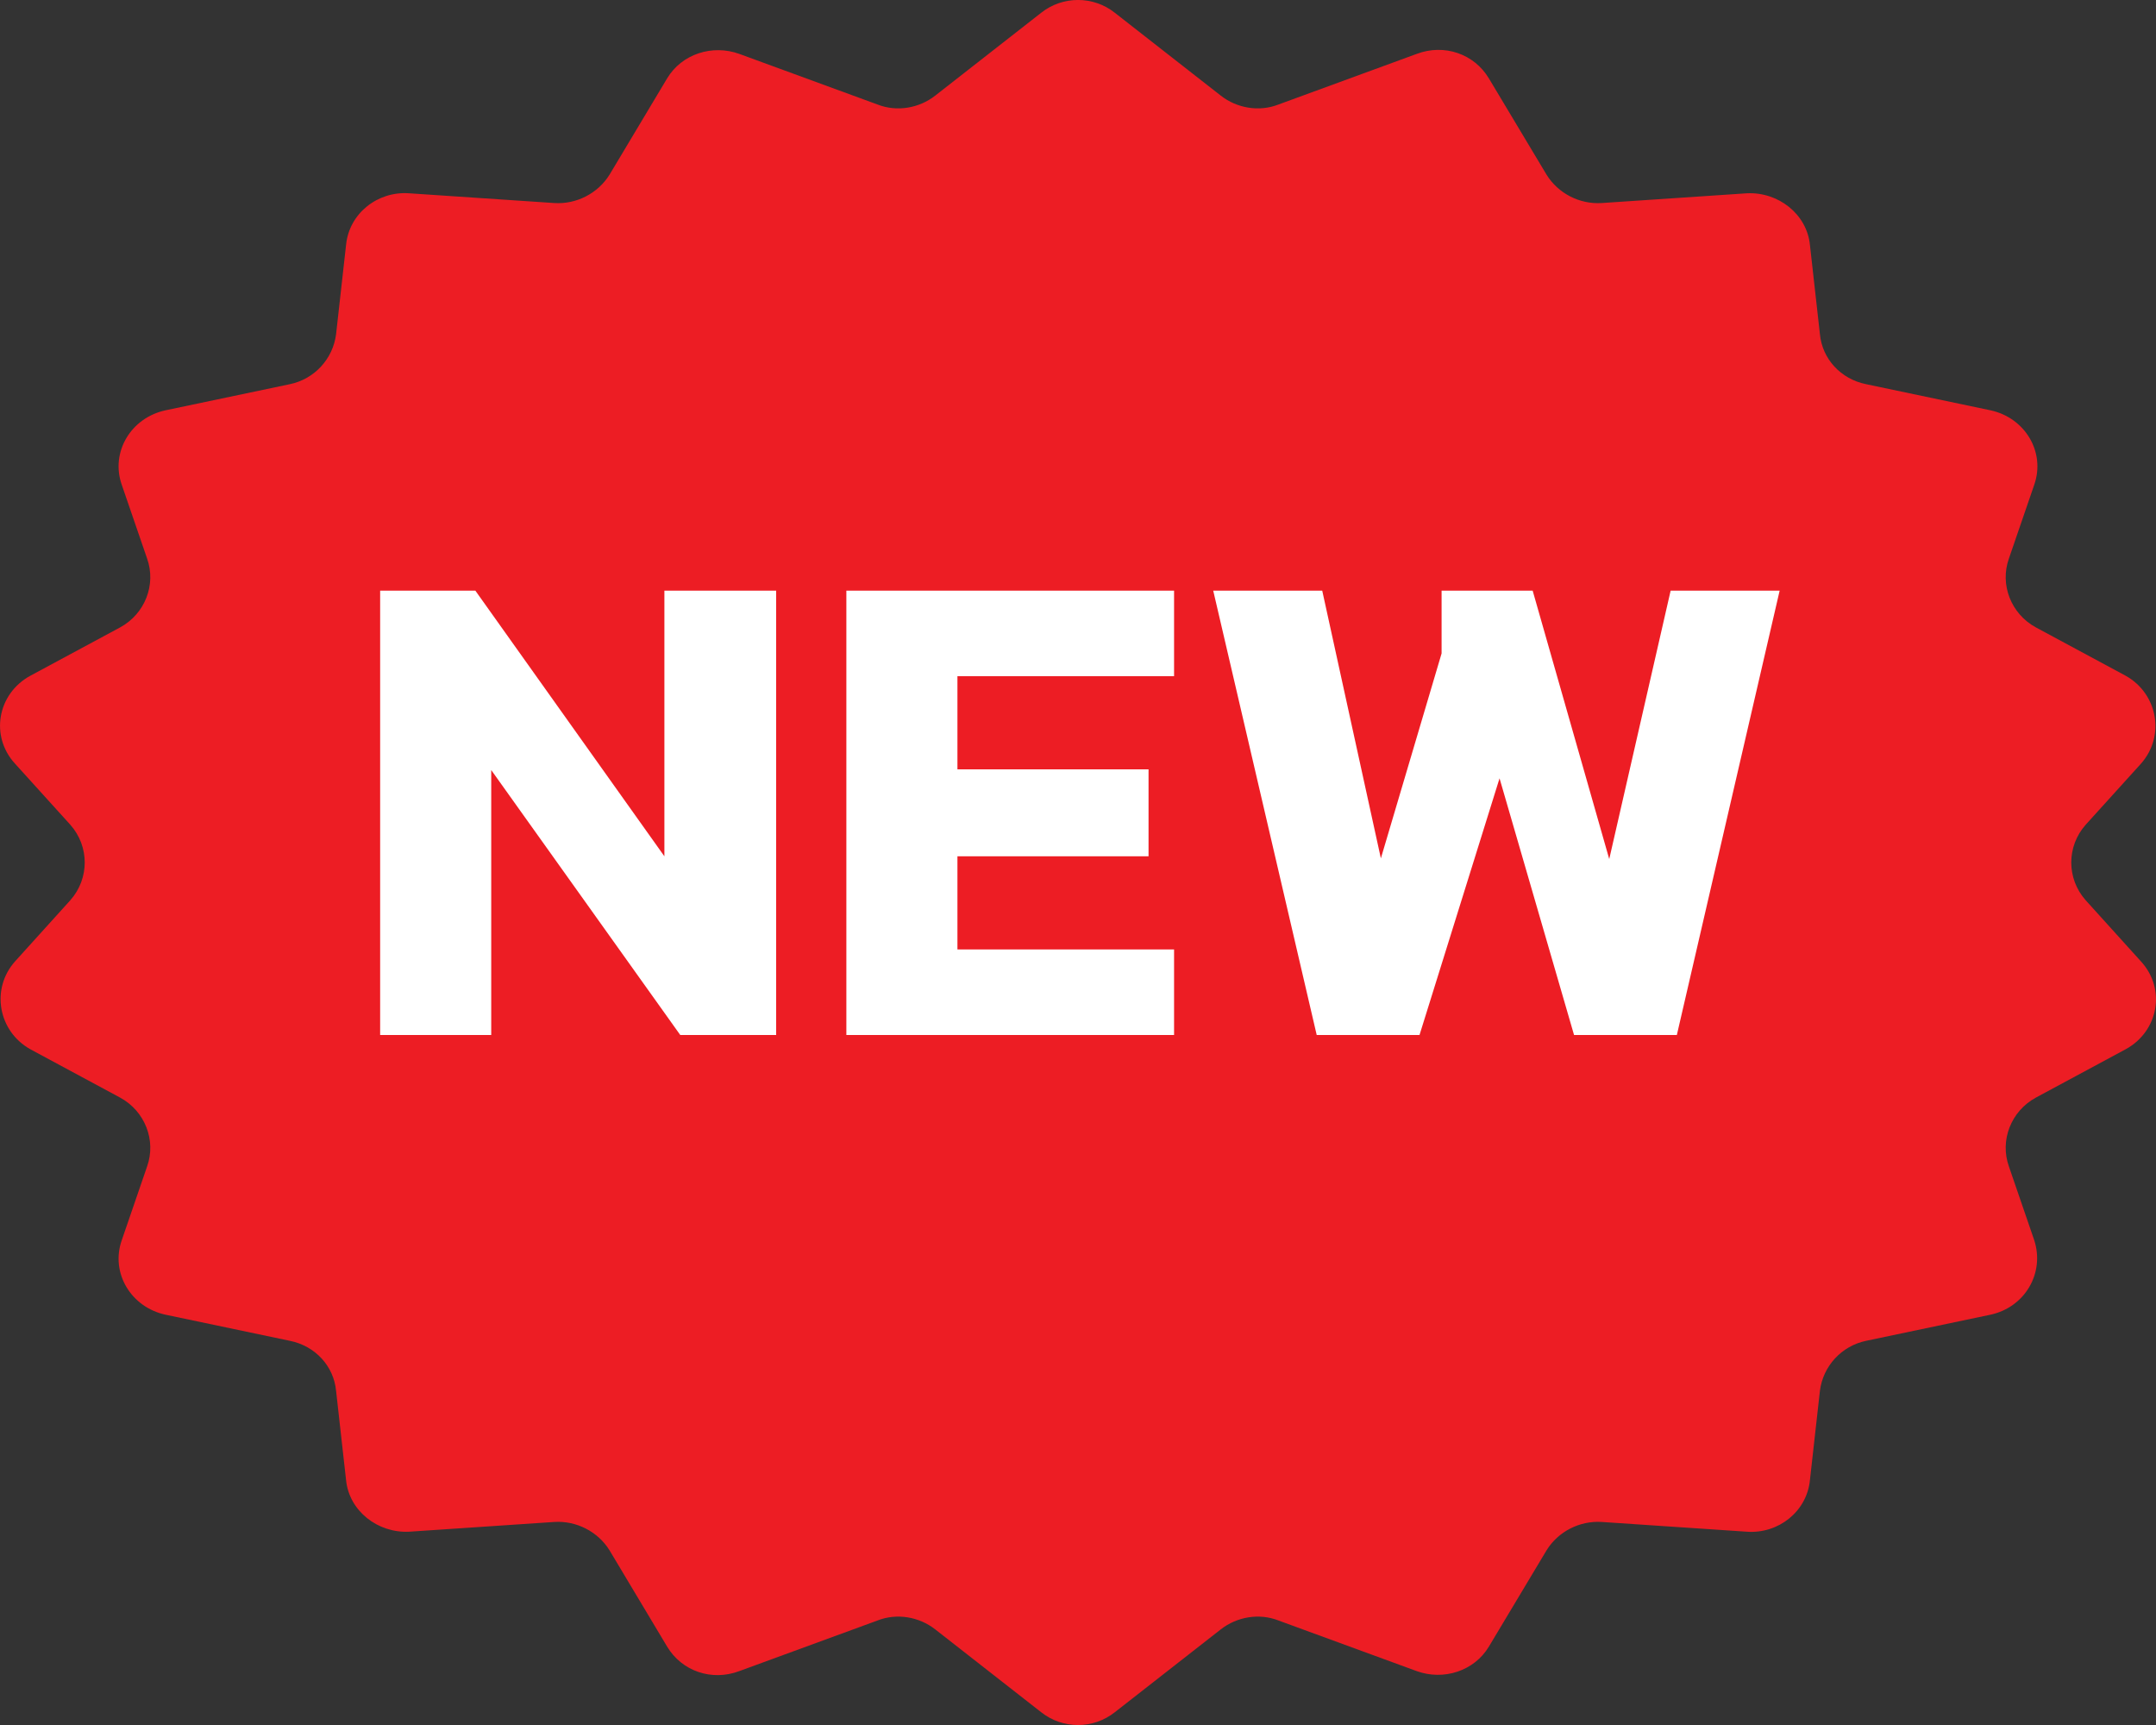
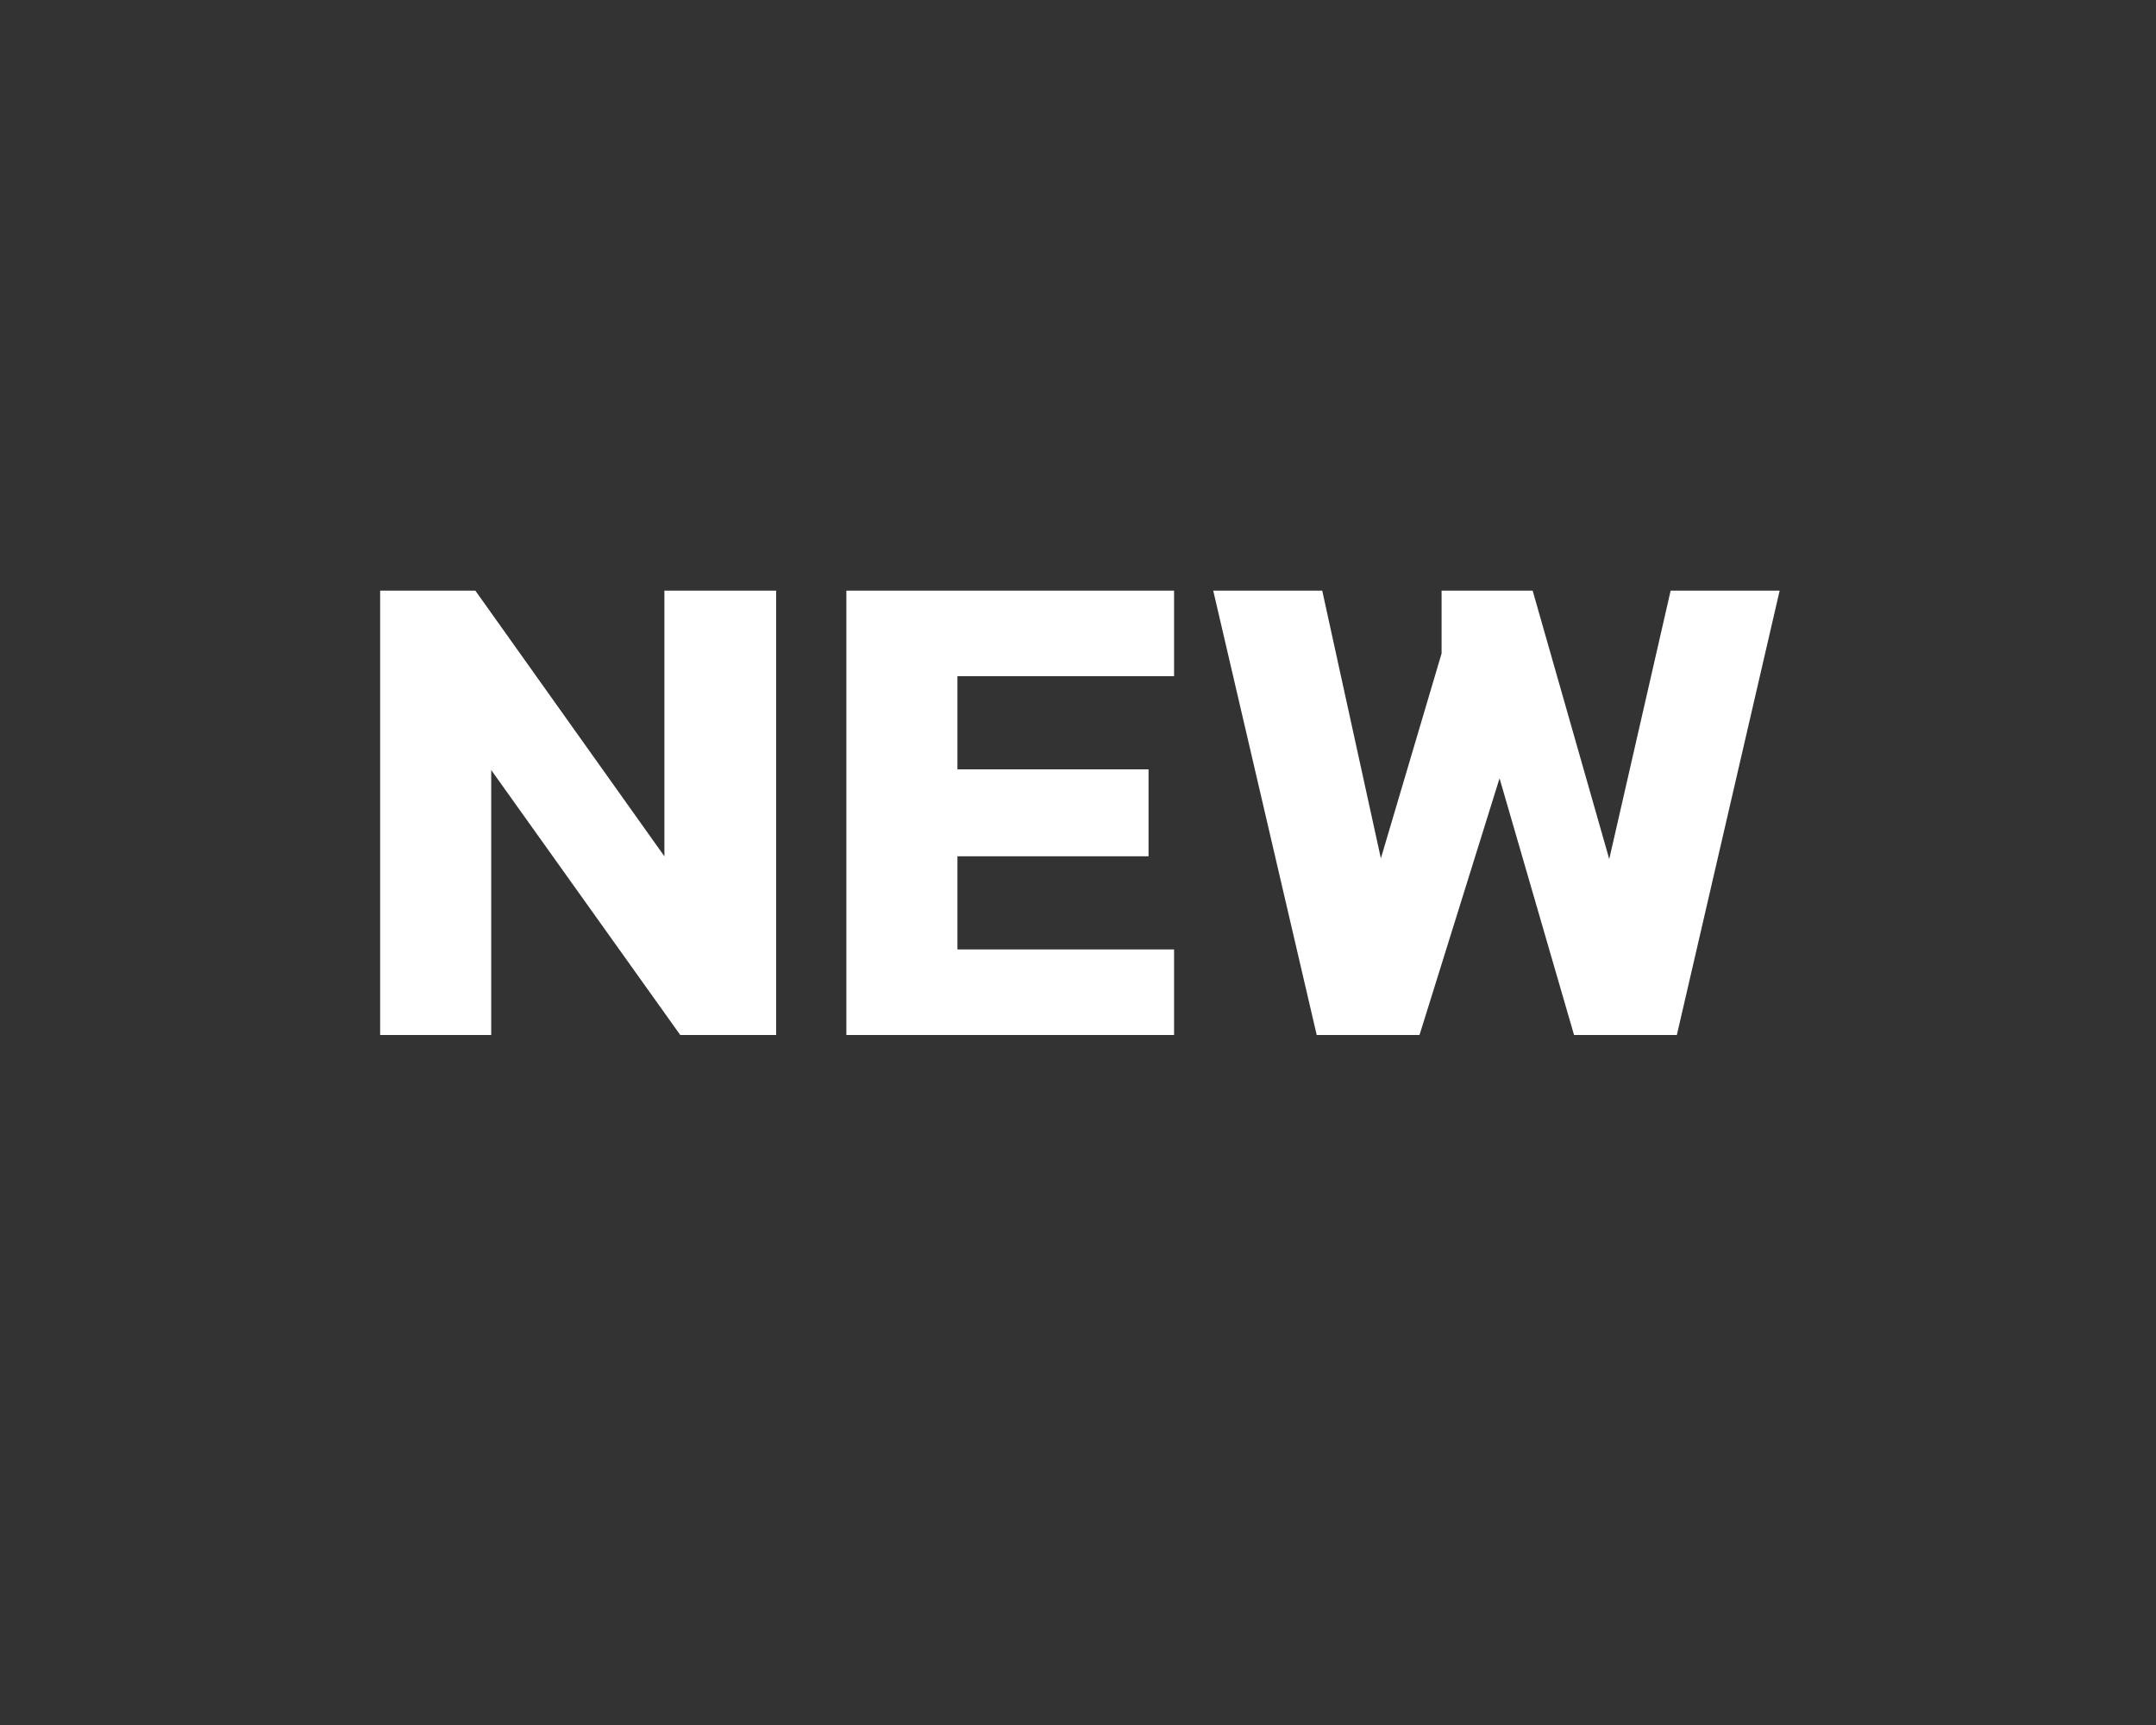
<svg xmlns="http://www.w3.org/2000/svg" width="25" height="20" viewBox="0 0 25 20" fill="none">
  <rect x="0" y="0" width="25" height="20" fill="#333333" stroke="none" />
-   <path d="M24.184 9.563L24.825 8.855C25.11 8.535 25.021 8.042 24.647 7.834L23.605 7.273C23.32 7.117 23.187 6.78 23.294 6.477L23.588 5.621C23.721 5.241 23.481 4.843 23.08 4.757L21.637 4.454C21.343 4.394 21.13 4.16 21.103 3.875L20.987 2.838C20.951 2.483 20.622 2.224 20.257 2.241L18.574 2.354C18.315 2.371 18.066 2.241 17.933 2.025L17.265 0.91C17.095 0.625 16.748 0.504 16.427 0.625L14.824 1.212C14.602 1.299 14.344 1.256 14.156 1.109L12.928 0.149C12.678 -0.05 12.322 -0.05 12.072 0.149L10.844 1.109C10.656 1.256 10.398 1.299 10.176 1.212L8.573 0.625C8.261 0.512 7.905 0.625 7.735 0.91L7.068 2.025C6.934 2.241 6.685 2.371 6.426 2.354L4.743 2.241C4.378 2.215 4.049 2.475 4.013 2.838L3.897 3.875C3.861 4.16 3.648 4.394 3.363 4.454L1.92 4.757C1.519 4.843 1.279 5.241 1.412 5.621L1.706 6.477C1.813 6.78 1.68 7.117 1.395 7.273L0.353 7.834C-0.03 8.042 -0.119 8.535 0.175 8.855L0.816 9.563C1.038 9.814 1.038 10.186 0.816 10.437L0.175 11.146C-0.11 11.465 -0.021 11.958 0.353 12.166L1.395 12.727C1.68 12.883 1.813 13.22 1.706 13.523L1.412 14.379C1.279 14.759 1.519 15.157 1.92 15.243L3.363 15.546C3.657 15.606 3.87 15.84 3.897 16.125L4.013 17.162C4.049 17.517 4.378 17.776 4.743 17.759L6.426 17.646C6.685 17.629 6.934 17.759 7.068 17.975L7.735 19.09C7.905 19.375 8.252 19.496 8.573 19.375L10.176 18.788C10.398 18.701 10.656 18.744 10.844 18.891L12.072 19.851C12.322 20.05 12.678 20.05 12.928 19.851L14.156 18.891C14.344 18.744 14.602 18.701 14.824 18.788L16.427 19.375C16.739 19.488 17.095 19.375 17.265 19.09L17.933 17.975C18.066 17.759 18.315 17.629 18.574 17.646L20.257 17.759C20.622 17.785 20.951 17.525 20.987 17.162L21.103 16.125C21.139 15.84 21.352 15.606 21.637 15.546L23.08 15.243C23.481 15.157 23.712 14.759 23.588 14.379L23.294 13.523C23.187 13.22 23.32 12.883 23.605 12.727L24.647 12.166C25.03 11.958 25.119 11.465 24.825 11.146L24.184 10.437C23.962 10.186 23.962 9.814 24.184 9.563Z" fill="#ED1D24" />
  <path d="M4.408 12V6.848H5.512L7.704 9.928V6.848H9V12H7.888L5.696 8.928V12H4.408ZM9.814 12V6.848H13.614V7.84H11.102V8.92H13.318V9.928H11.102V11.008H13.614V12H9.814ZM15.268 12L14.068 6.848H15.332L16.012 9.952L16.716 7.576V6.848H17.772L18.66 9.96L19.372 6.848H20.636L19.444 12H18.252L17.388 9.024L16.46 12H15.268Z" fill="white" />
</svg>